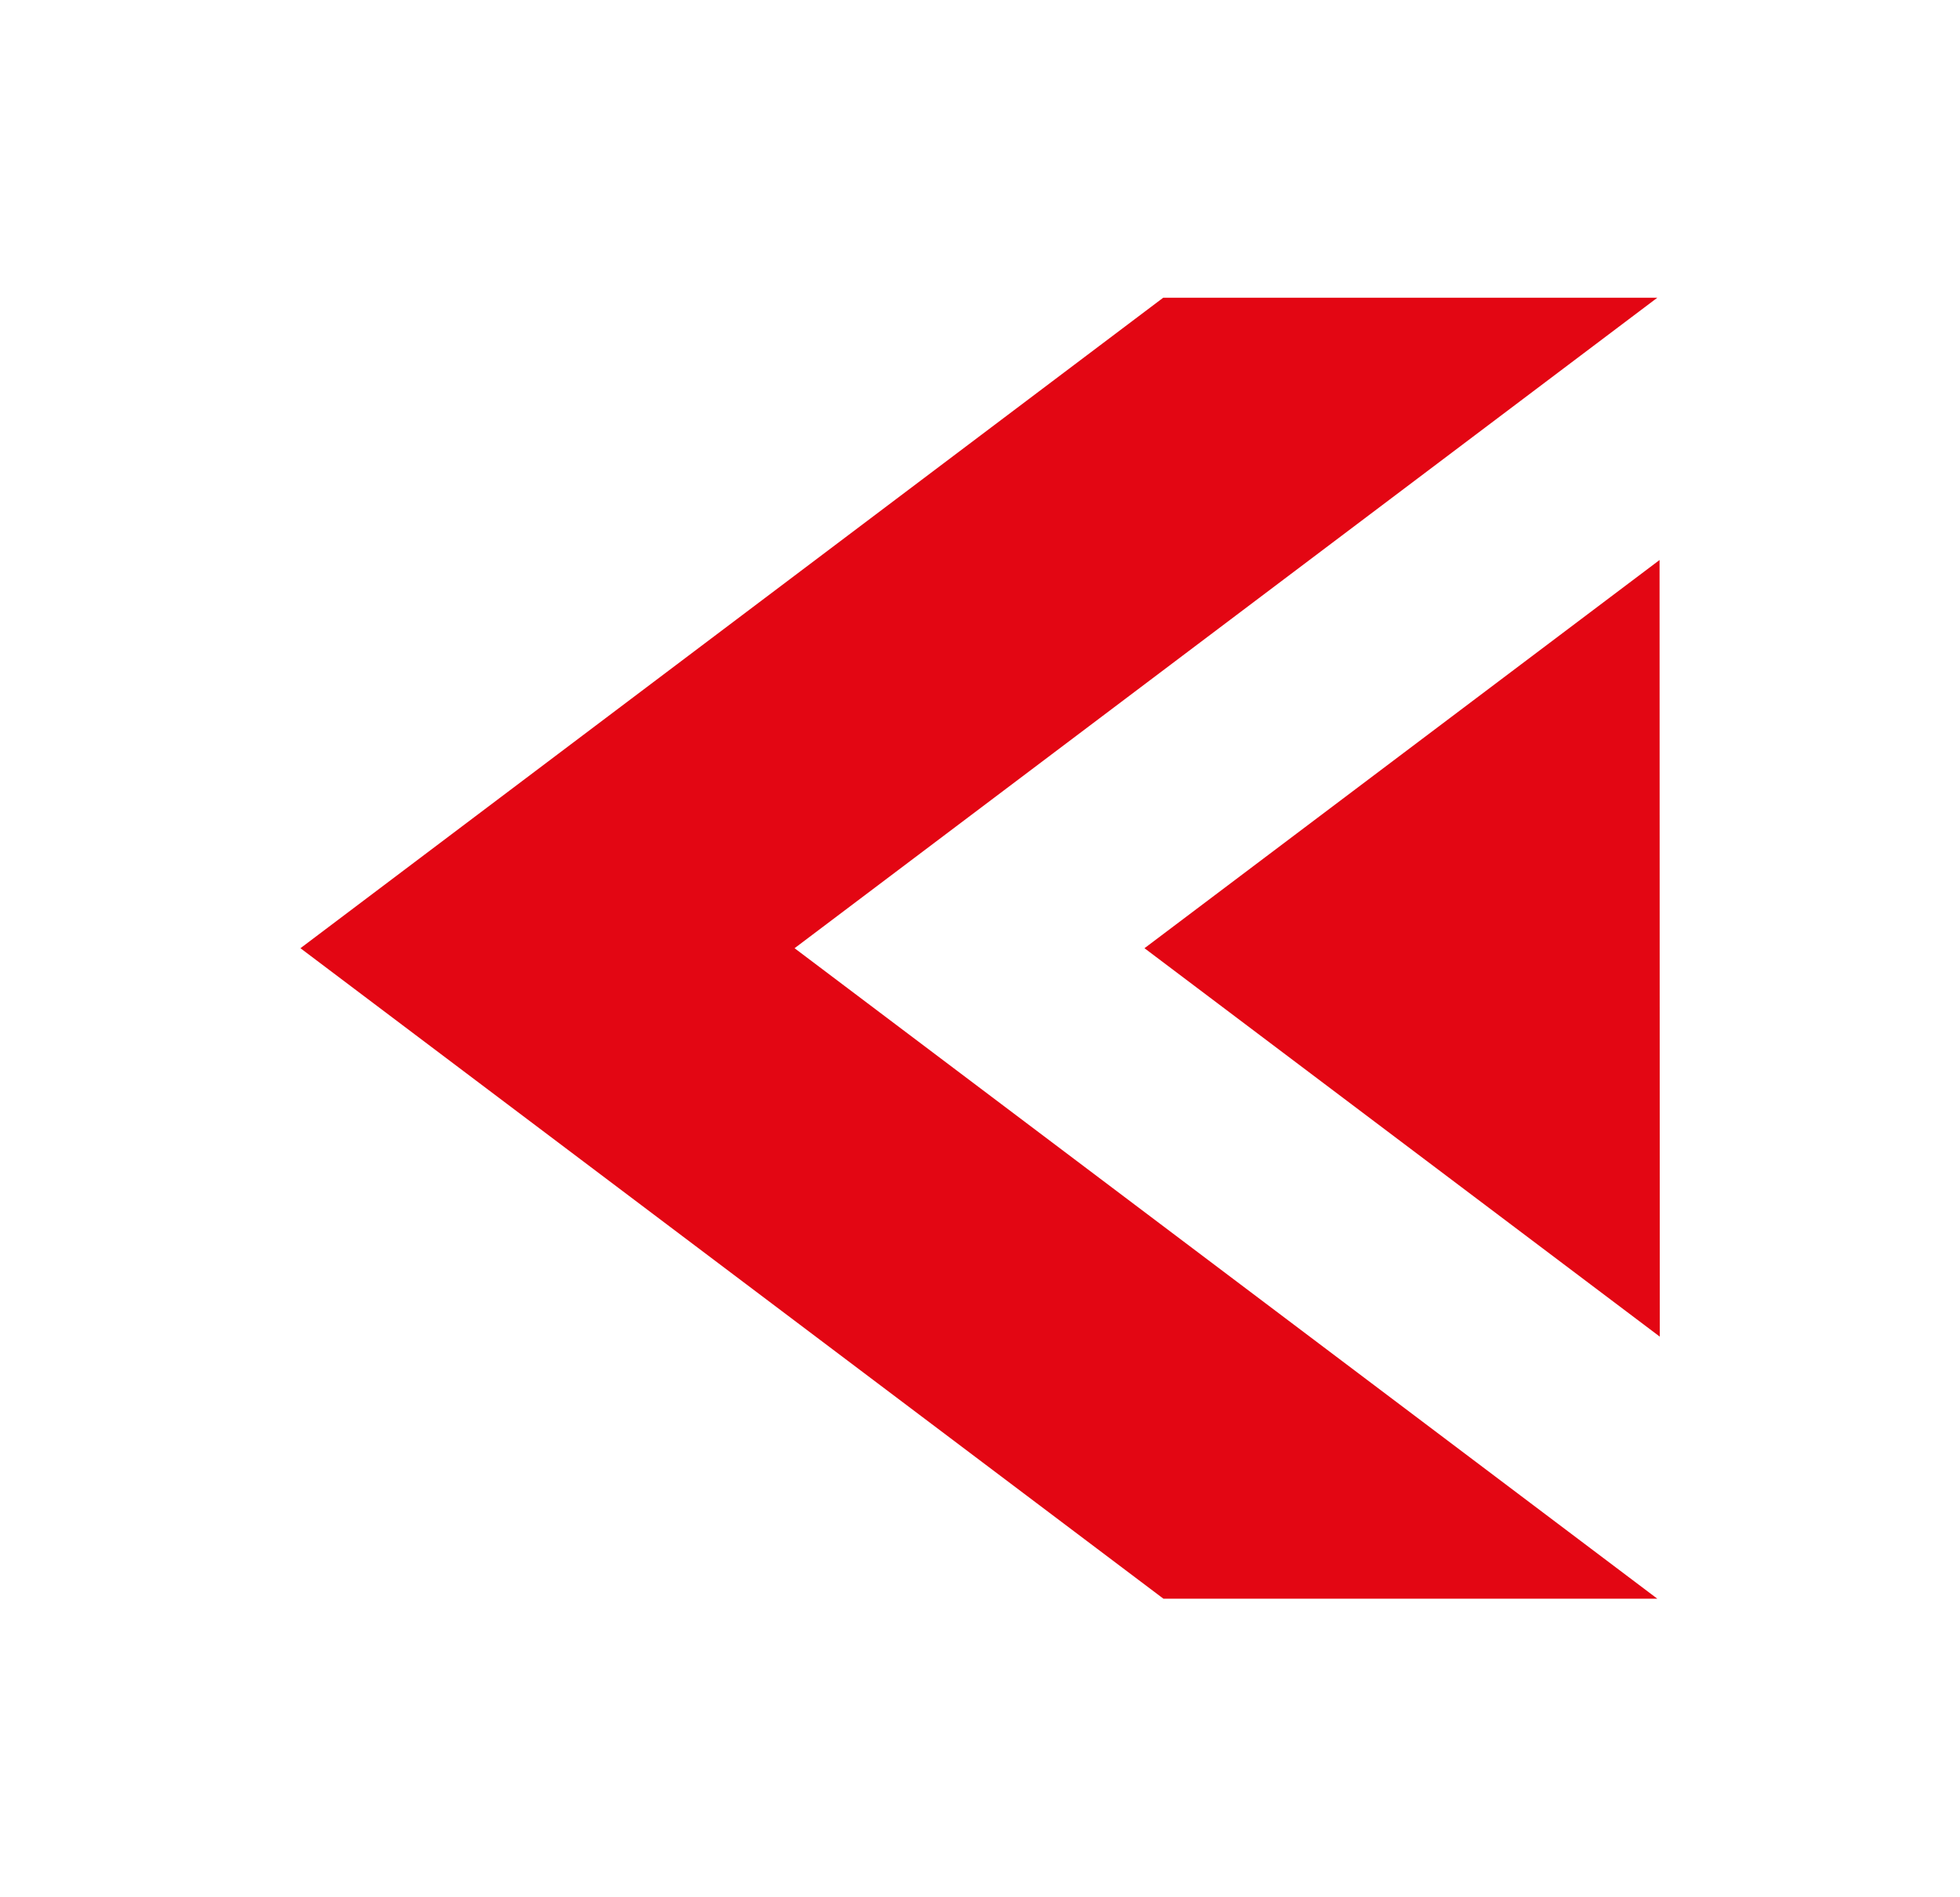
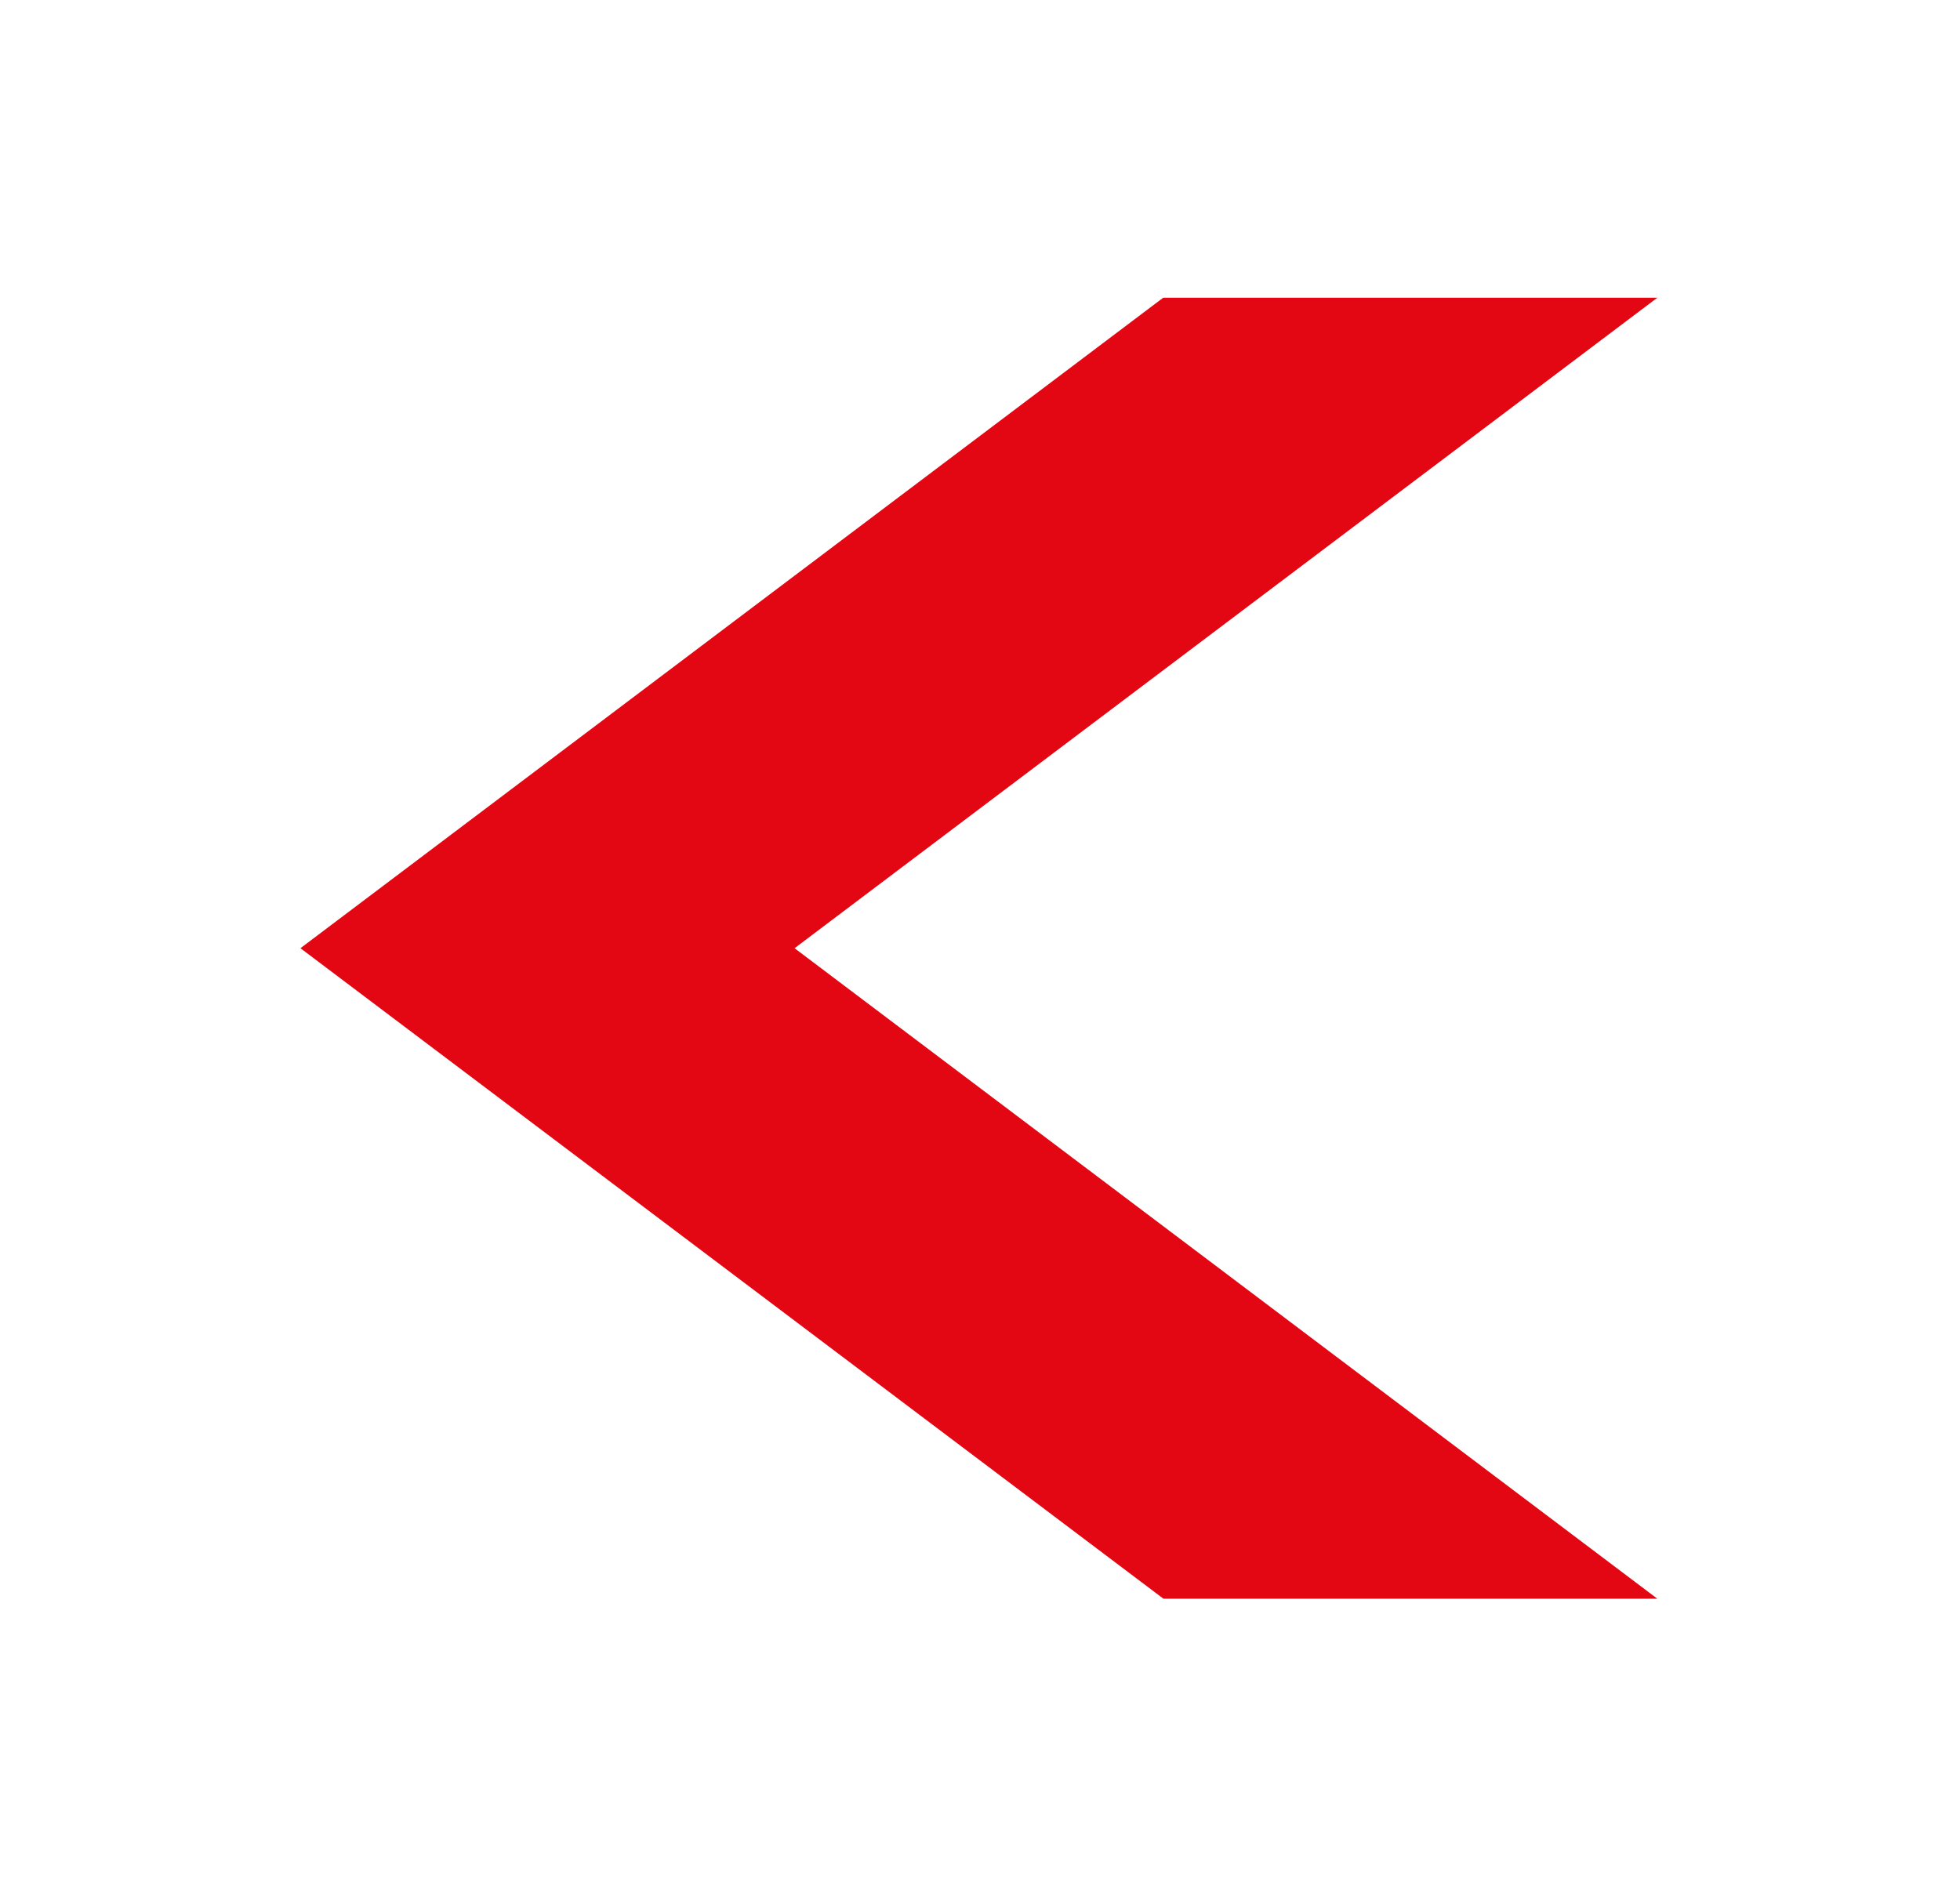
<svg xmlns="http://www.w3.org/2000/svg" version="1.1" id="Livello_1" x="0px" y="0px" viewBox="0 0 87.94 85.11" style="enable-background:new 0 0 87.94 85.11;" xml:space="preserve">
  <style type="text/css">
	.st0{fill:#E30613;}
</style>
  <g>
    <polygon class="st0" points="52.2,71.74 74.36,71.74 35.65,42.55 74.36,13.36 52.19,13.36 13.48,42.55  " />
-     <polygon class="st0" points="74.46,25.13 51.35,42.55 74.47,59.98  " />
  </g>
</svg>